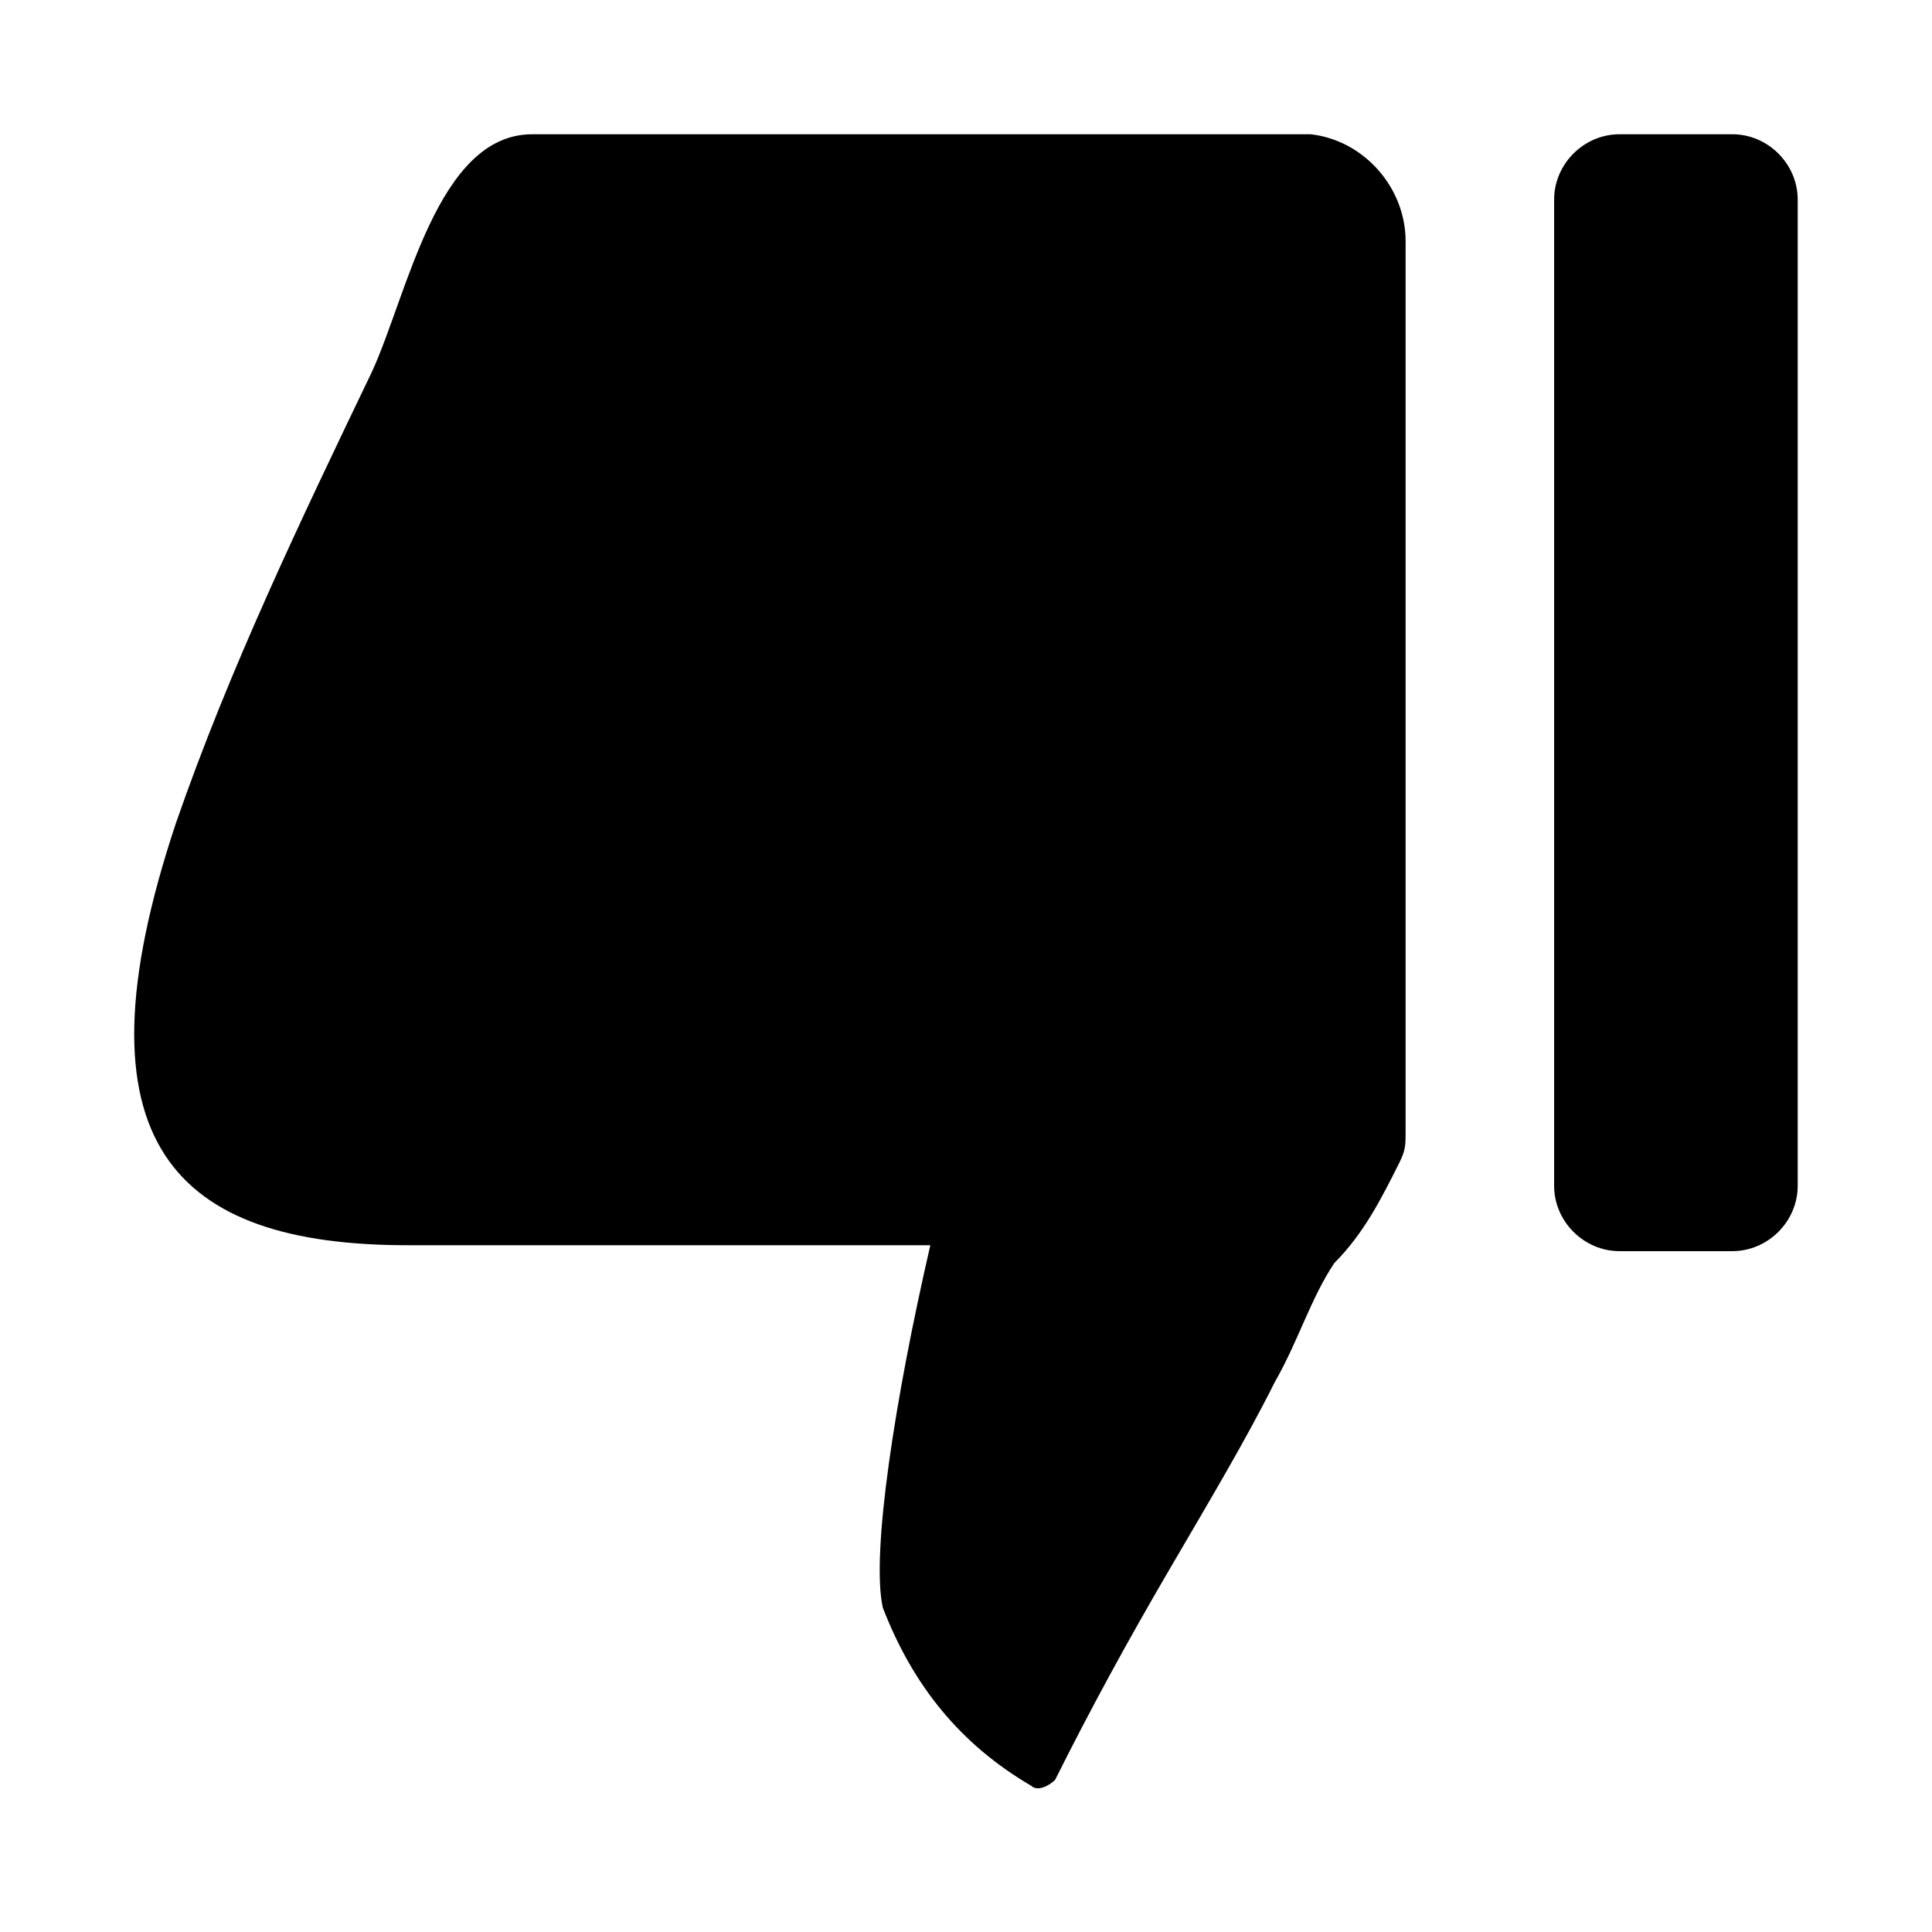
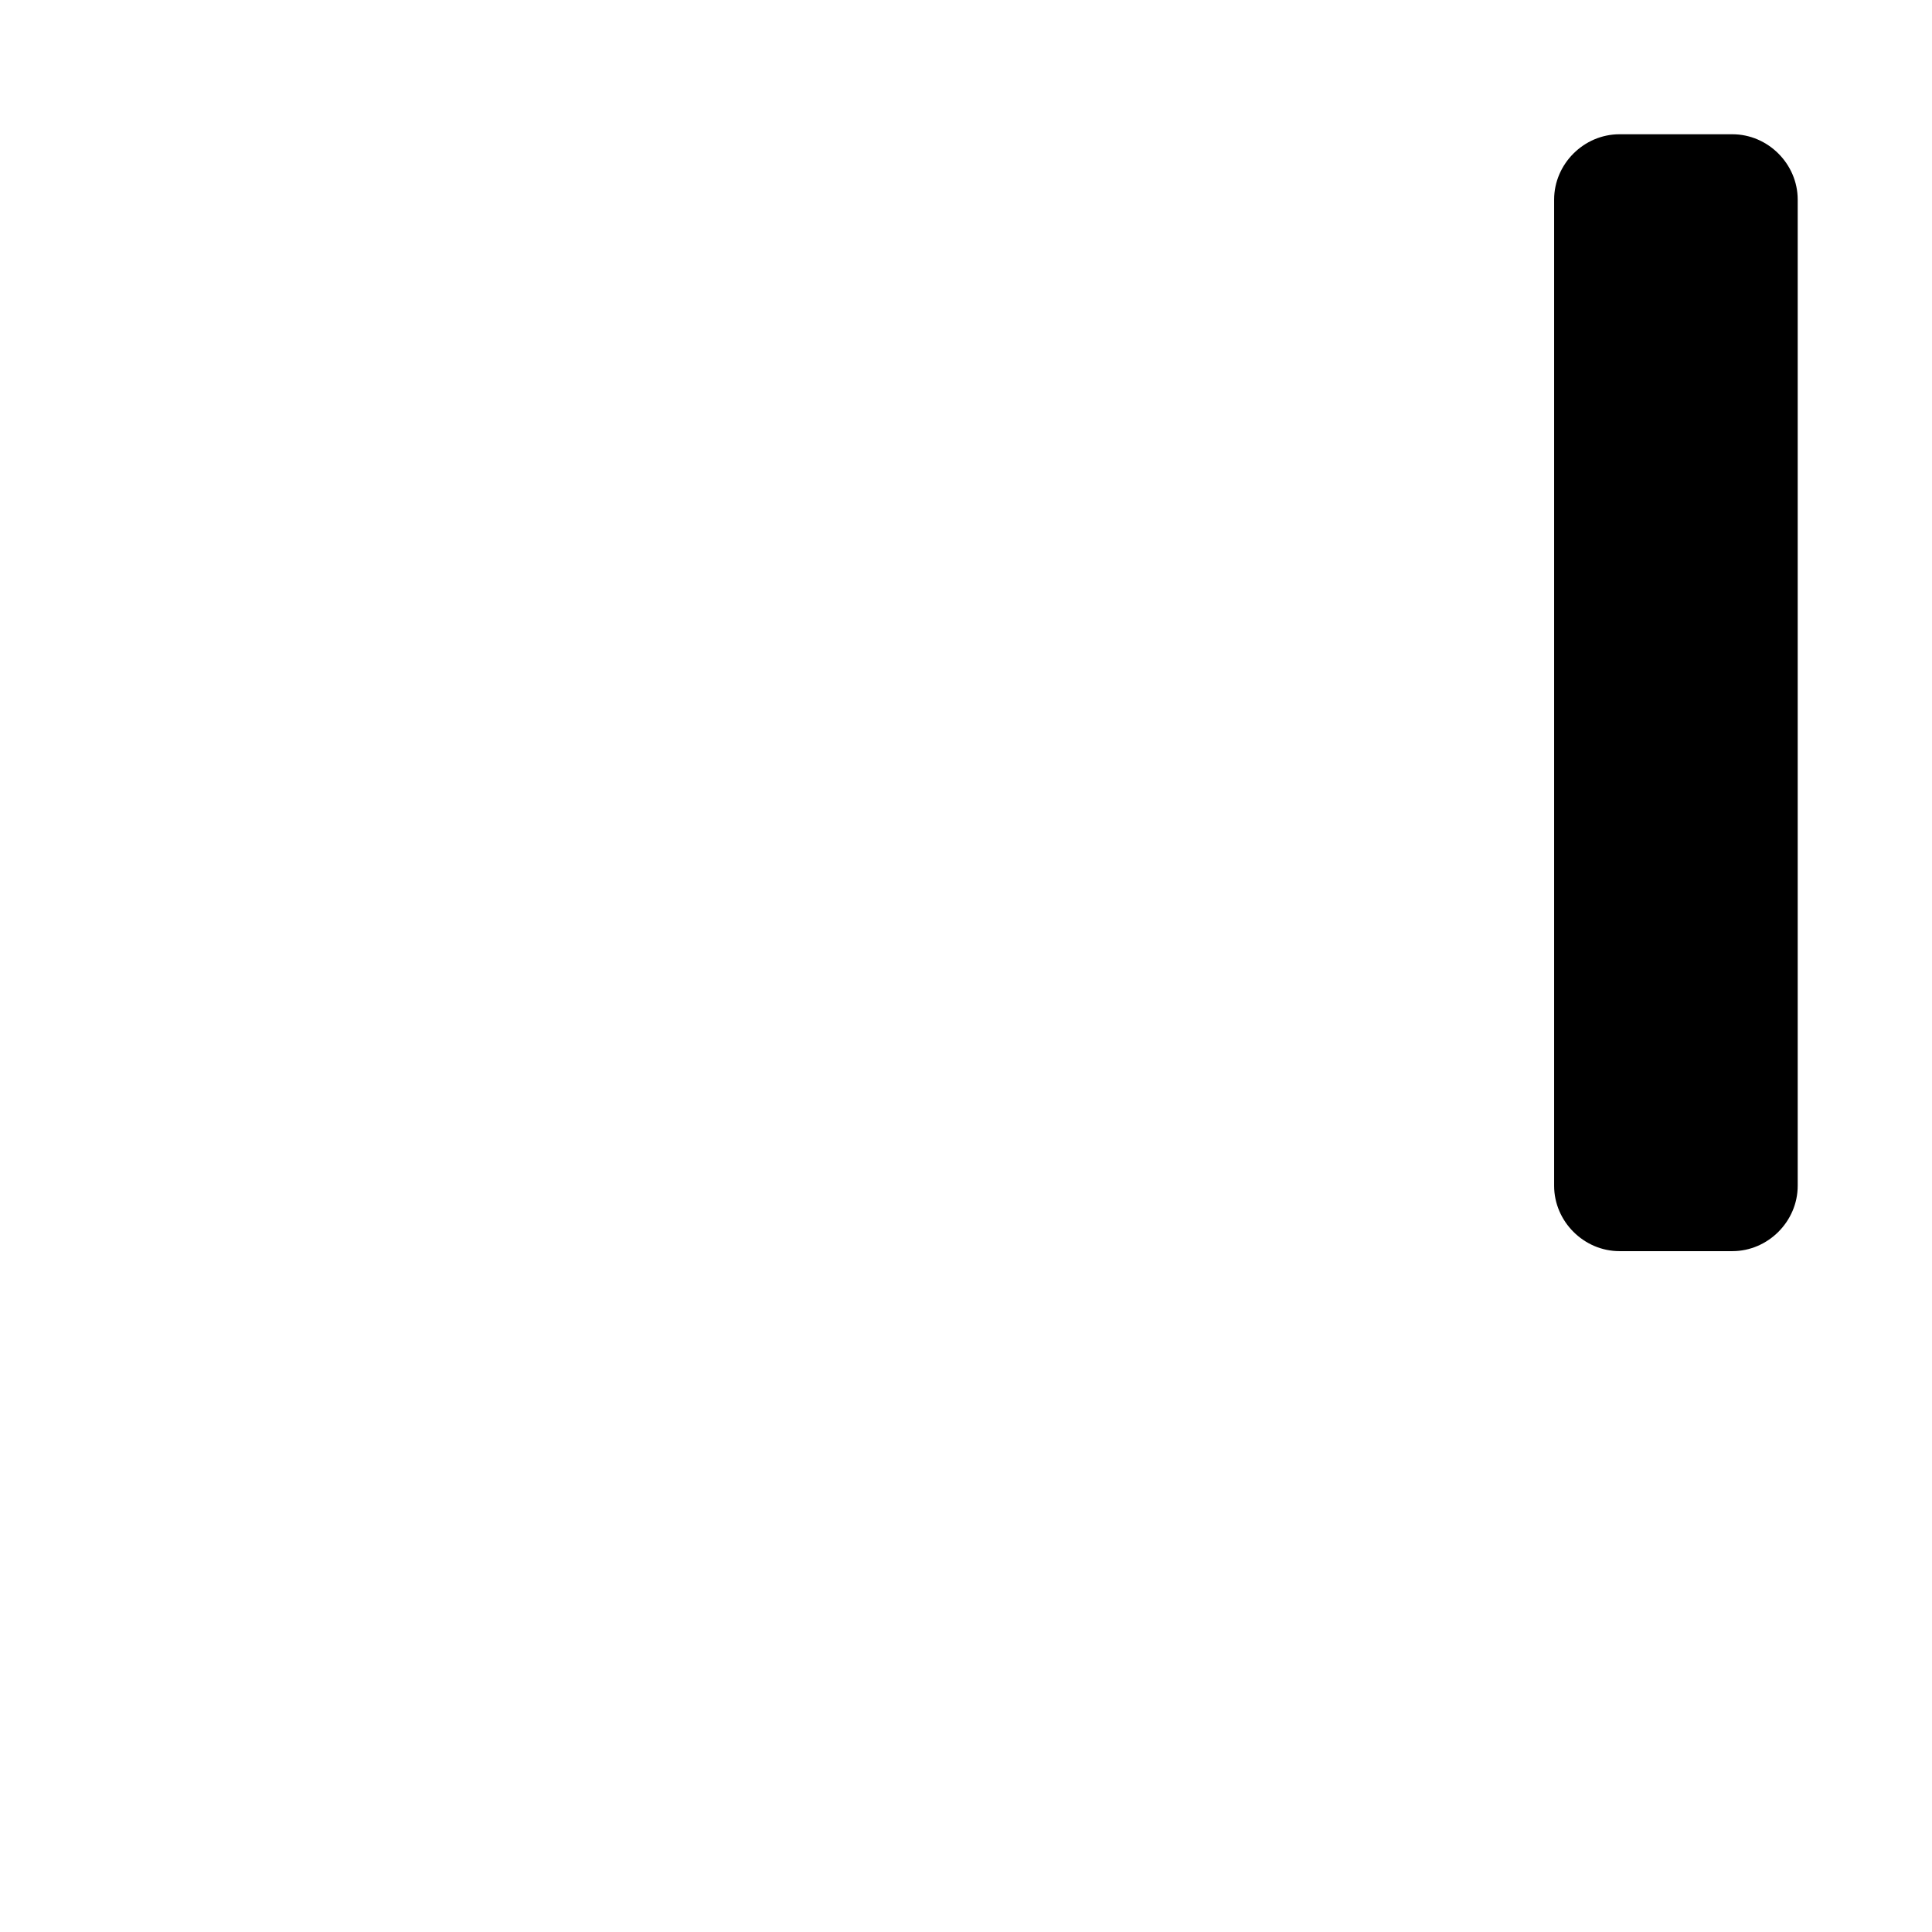
<svg xmlns="http://www.w3.org/2000/svg" fill="#000000" width="800px" height="800px" version="1.1" viewBox="144 144 512 512">
  <g>
    <path d="m573.18 179.58h29.914c9.445 0 17.316 7.871 17.316 17.316v261.35c0 9.445-7.871 17.32-17.32 17.32h-29.91c-9.445 0-17.32-7.871-17.32-17.32v-261.35c0-9.445 7.875-17.316 17.32-17.316z" />
-     <path d="m516.5 207.92v236.16c0 3.148 0 4.723-1.574 7.871-4.723 9.445-9.445 18.895-17.32 26.766-6.297 9.445-9.445 20.469-15.742 31.488-7.871 15.742-17.32 31.488-28.34 50.383-11.02 18.895-20.469 36.211-29.914 55.105-1.574 1.574-4.723 3.148-6.297 1.574-18.895-11.02-31.488-26.766-39.359-47.23-3.148-14.168 3.148-55.105 12.594-96.039l-138.55-0.004c-61.402 0-89.742-26.766-61.402-111.78 14.172-40.938 33.062-80.297 51.957-119.66 9.445-20.469 17.32-62.977 42.508-62.977h206.25c14.172 1.574 25.191 14.168 25.191 28.34z" />
  </g>
</svg>